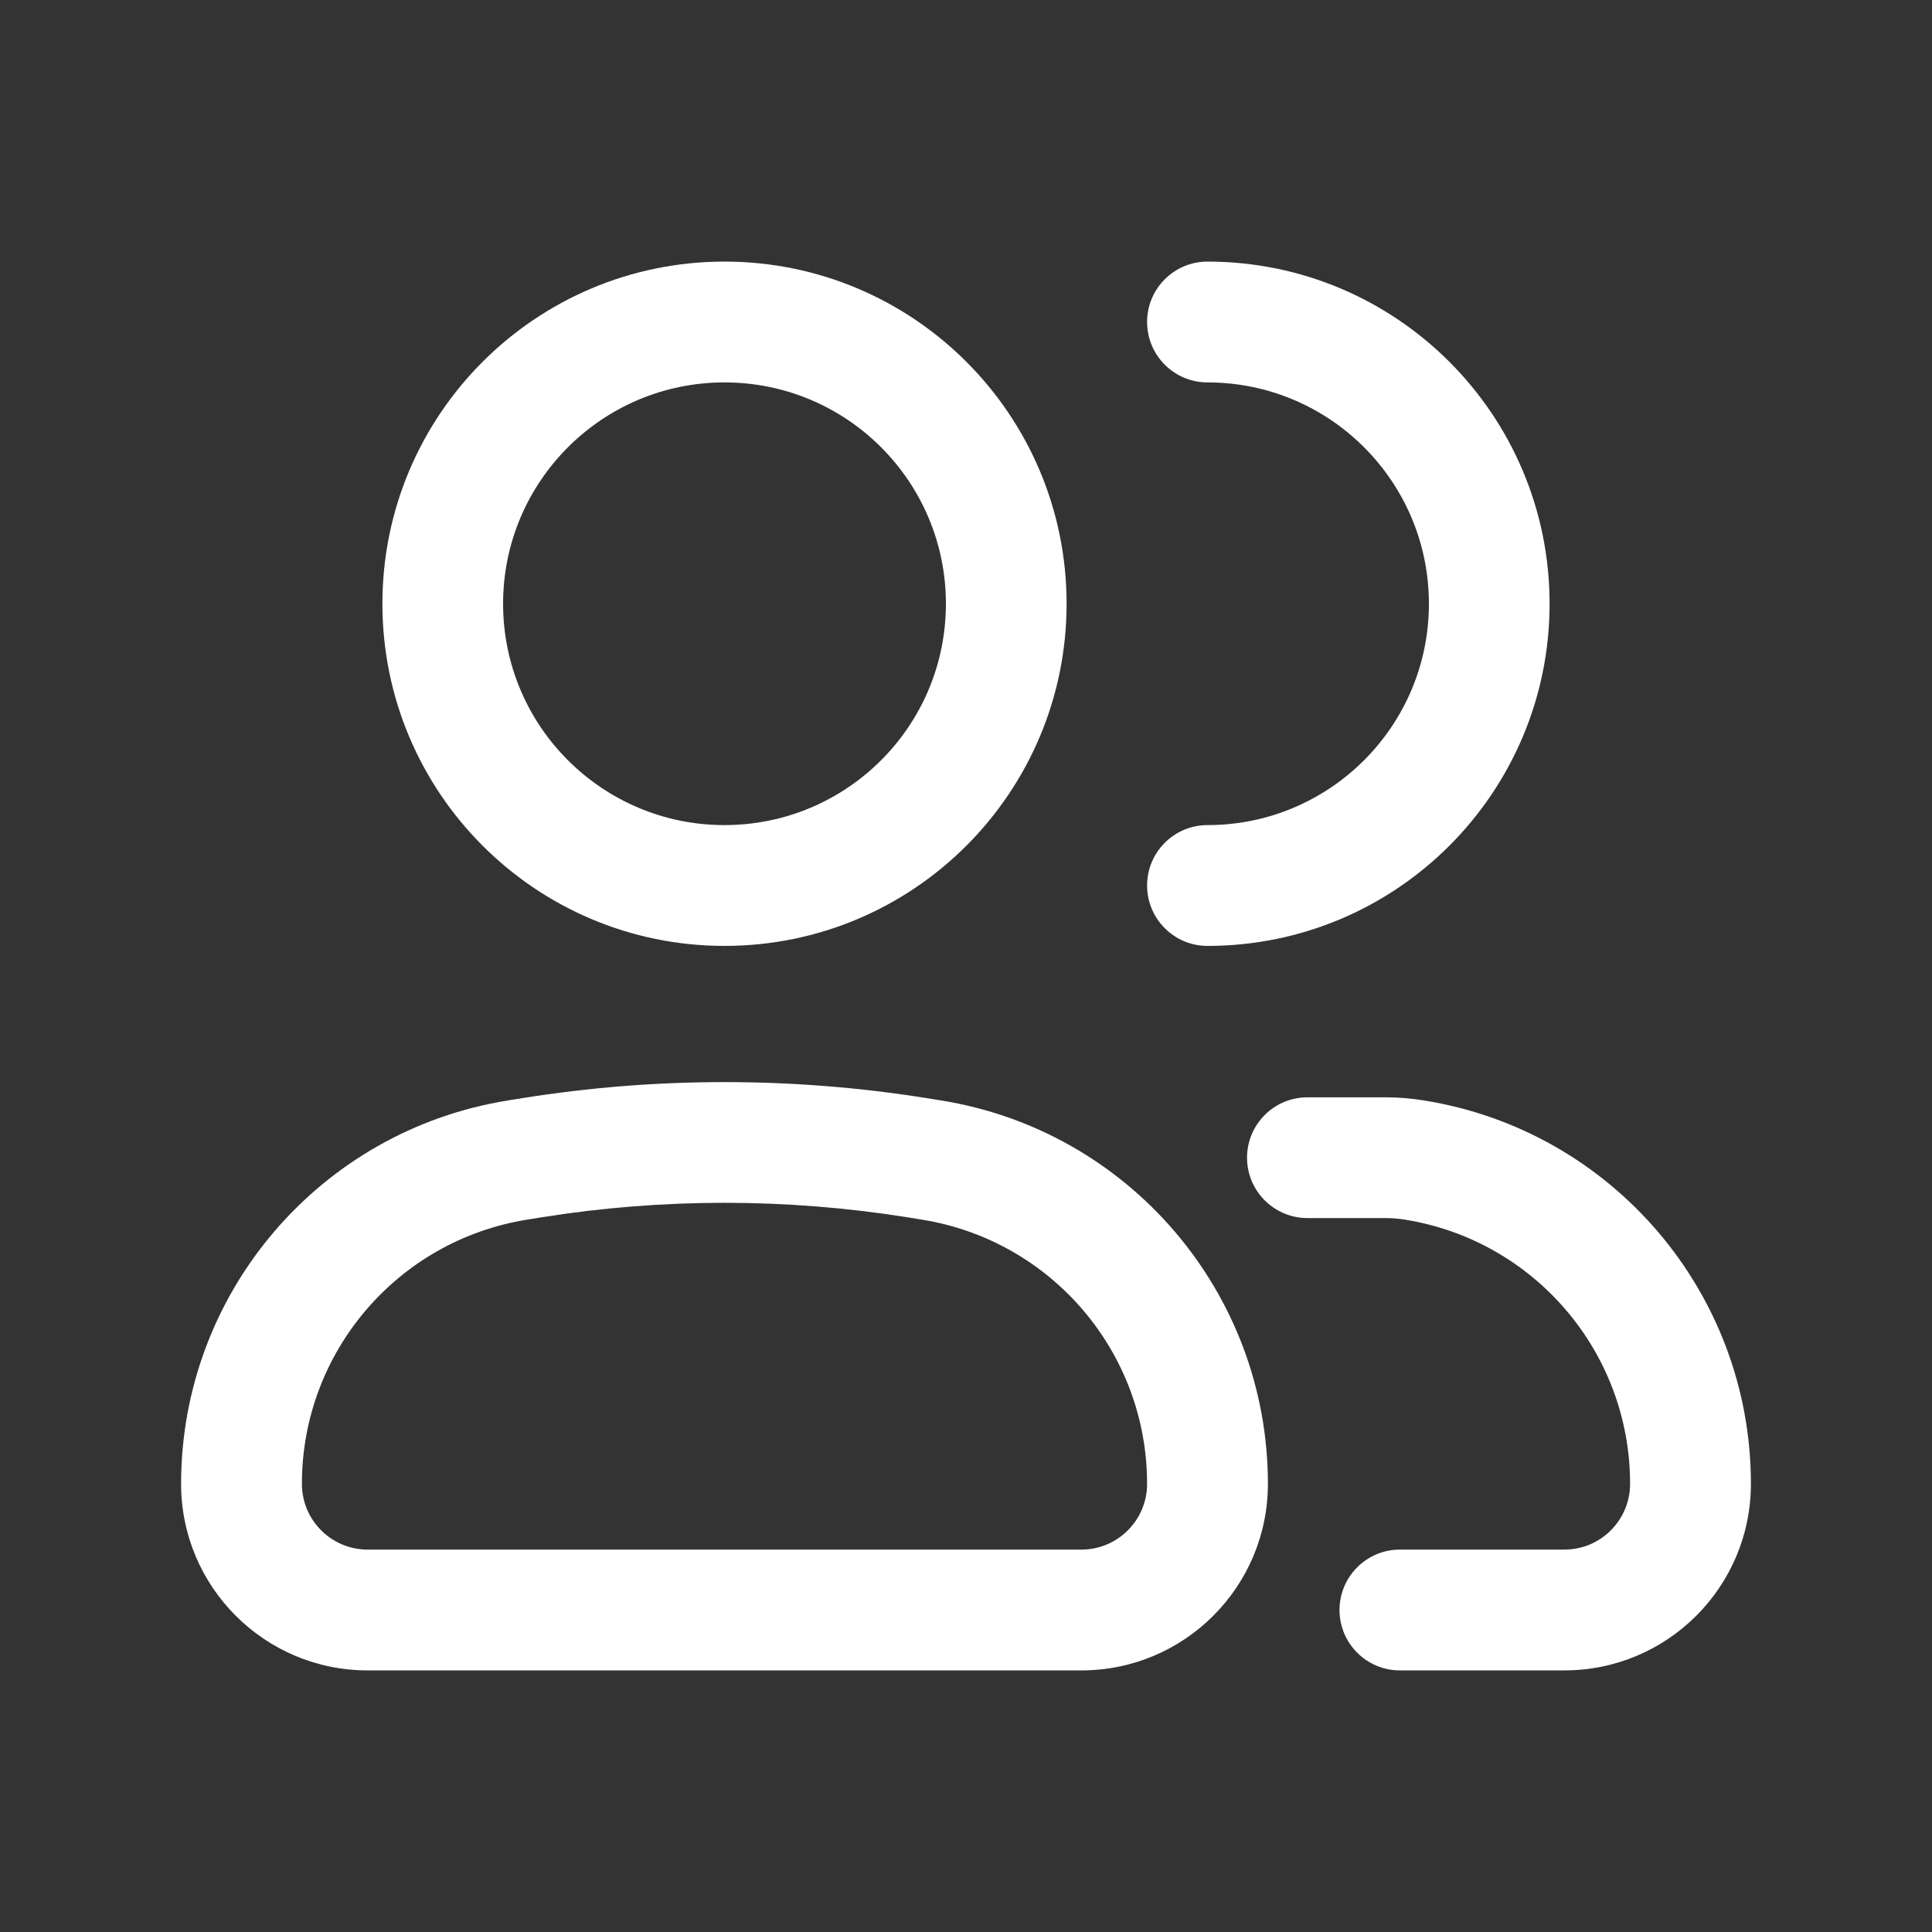
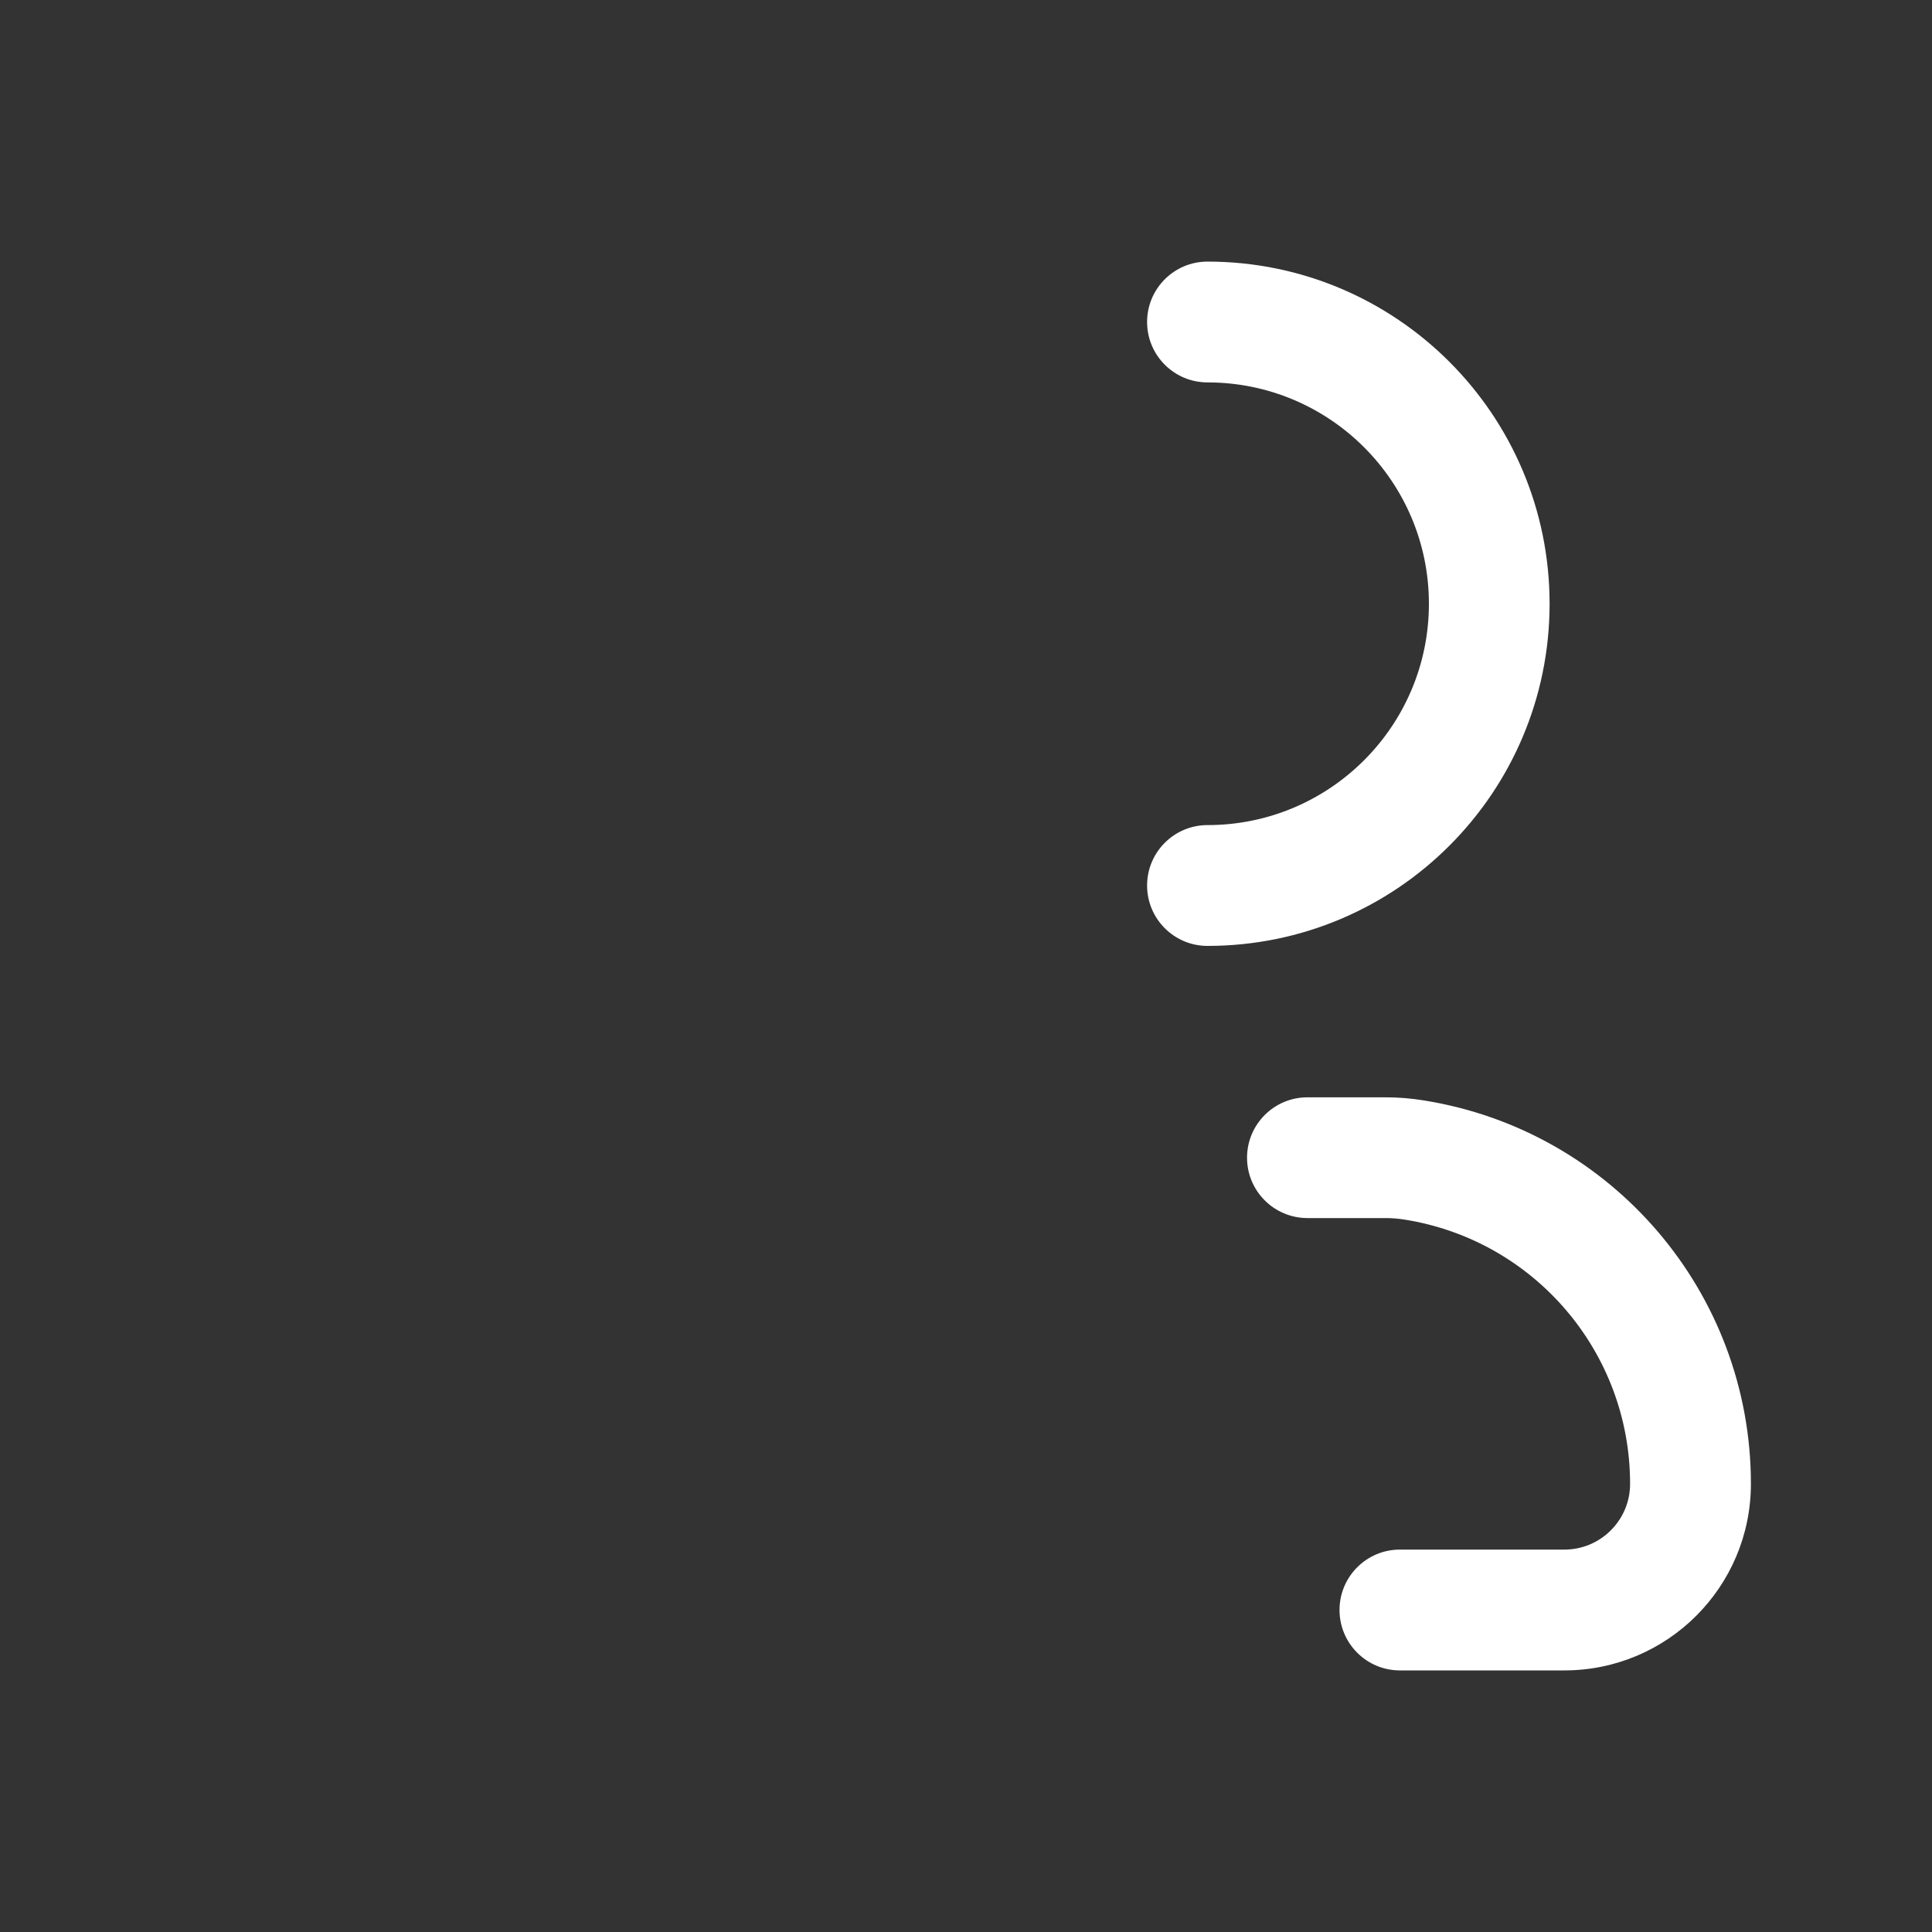
<svg xmlns="http://www.w3.org/2000/svg" width="30" height="30" viewBox="0 0 30 30" fill="none">
  <rect x="0" y="0" width="30" height="30" fill="#333333" stroke="none" />
-   <path d="M8.263 17.977L8.115 17.051L8.115 17.051L8.263 17.977ZM14.237 17.977L14.385 17.051L14.385 17.051L14.237 17.977ZM14.46 18.012L14.312 18.938L14.312 18.938L14.46 18.012ZM8.04 18.012L8.188 18.938L8.188 18.938L8.04 18.012ZM8.188 18.938L8.41 18.902L8.115 17.051L7.892 17.087L8.188 18.938ZM14.09 18.902L14.312 18.938L14.608 17.087L14.385 17.051L14.09 18.902ZM16.791 24.062H5.709V25.938H16.791V24.062ZM8.41 18.902C10.292 18.602 12.208 18.602 14.09 18.902L14.385 17.051C12.308 16.72 10.192 16.72 8.115 17.051L8.41 18.902ZM2.812 23.041C2.812 24.641 4.109 25.938 5.709 25.938V24.062C5.145 24.062 4.688 23.605 4.688 23.041H2.812ZM17.812 23.041C17.812 23.605 17.355 24.062 16.791 24.062V25.938C18.391 25.938 19.688 24.641 19.688 23.041H17.812ZM19.688 23.041C19.688 20.078 17.534 17.554 14.608 17.087L14.312 18.938C16.329 19.26 17.812 20.999 17.812 23.041H19.688ZM4.688 23.041C4.688 20.999 6.171 19.26 8.188 18.938L7.892 17.087C4.966 17.554 2.812 20.078 2.812 23.041H4.688ZM14.688 9.375C14.688 11.274 13.149 12.812 11.25 12.812V14.688C14.184 14.688 16.562 12.309 16.562 9.375H14.688ZM11.25 12.812C9.352 12.812 7.812 11.274 7.812 9.375H5.938C5.938 12.309 8.316 14.688 11.25 14.688V12.812ZM7.812 9.375C7.812 7.477 9.352 5.938 11.25 5.938V4.062C8.316 4.062 5.938 6.441 5.938 9.375H7.812ZM11.25 5.938C13.149 5.938 14.688 7.477 14.688 9.375H16.562C16.562 6.441 14.184 4.062 11.25 4.062V5.938Z" fill="white" />
  <path d="M18.75 12.812C18.232 12.812 17.812 13.232 17.812 13.75C17.812 14.268 18.232 14.688 18.75 14.688V12.812ZM18.75 4.062C18.232 4.062 17.812 4.482 17.812 5C17.812 5.518 18.232 5.938 18.75 5.938V4.062ZM21.737 24.062C21.22 24.062 20.8 24.482 20.8 25C20.8 25.518 21.22 25.938 21.737 25.938V24.062ZM20.302 17.039C19.784 17.039 19.364 17.459 19.364 17.977C19.364 18.494 19.784 18.914 20.302 18.914V17.039ZM25.312 23.041C25.312 23.605 24.855 24.062 24.291 24.062V25.938C25.891 25.938 27.188 24.641 27.188 23.041H25.312ZM27.188 23.041C27.188 20.078 25.034 17.554 22.108 17.087L21.812 18.938C23.829 19.26 25.312 20.999 25.312 23.041H27.188ZM22.188 9.375C22.188 11.274 20.648 12.812 18.75 12.812V14.688C21.684 14.688 24.062 12.309 24.062 9.375H22.188ZM18.75 5.938C20.648 5.938 22.188 7.477 22.188 9.375H24.062C24.062 6.441 21.684 4.062 18.75 4.062V5.938ZM24.291 24.062H21.737V25.938H24.291V24.062ZM20.302 18.914C20.303 18.914 20.304 18.914 20.305 18.914C20.307 18.914 20.308 18.914 20.309 18.914C20.311 18.914 20.312 18.914 20.314 18.914C20.315 18.914 20.316 18.914 20.317 18.914C20.319 18.914 20.32 18.914 20.321 18.914C20.323 18.914 20.324 18.914 20.325 18.914C20.327 18.914 20.328 18.914 20.329 18.914C20.331 18.914 20.332 18.914 20.333 18.914C20.334 18.914 20.336 18.914 20.337 18.914C20.338 18.914 20.34 18.914 20.341 18.914C20.342 18.914 20.344 18.914 20.345 18.914C20.346 18.914 20.348 18.914 20.349 18.914C20.35 18.914 20.351 18.914 20.353 18.914C20.354 18.914 20.355 18.914 20.357 18.914C20.358 18.914 20.359 18.914 20.36 18.914C20.362 18.914 20.363 18.914 20.364 18.914C20.366 18.914 20.367 18.914 20.368 18.914C20.369 18.914 20.37 18.914 20.372 18.914C20.373 18.914 20.374 18.914 20.376 18.914C20.377 18.914 20.378 18.914 20.379 18.914C20.381 18.914 20.382 18.914 20.383 18.914C20.384 18.914 20.386 18.914 20.387 18.914C20.388 18.914 20.389 18.914 20.391 18.914C20.392 18.914 20.393 18.914 20.394 18.914C20.396 18.914 20.397 18.914 20.398 18.914C20.399 18.914 20.401 18.914 20.402 18.914C20.403 18.914 20.404 18.914 20.405 18.914C20.407 18.914 20.408 18.914 20.409 18.914C20.41 18.914 20.412 18.914 20.413 18.914C20.414 18.914 20.415 18.914 20.416 18.914C20.418 18.914 20.419 18.914 20.42 18.914C20.421 18.914 20.423 18.914 20.424 18.914C20.425 18.914 20.426 18.914 20.427 18.914C20.429 18.914 20.43 18.914 20.431 18.914C20.432 18.914 20.433 18.914 20.435 18.914C20.436 18.914 20.437 18.914 20.438 18.914C20.439 18.914 20.441 18.914 20.442 18.914C20.443 18.914 20.444 18.914 20.445 18.914C20.447 18.914 20.448 18.914 20.449 18.914C20.45 18.914 20.451 18.914 20.452 18.914C20.454 18.914 20.455 18.914 20.456 18.914C20.457 18.914 20.458 18.914 20.459 18.914C20.461 18.914 20.462 18.914 20.463 18.914C20.464 18.914 20.465 18.914 20.466 18.914C20.468 18.914 20.469 18.914 20.47 18.914C20.471 18.914 20.472 18.914 20.473 18.914C20.475 18.914 20.476 18.914 20.477 18.914C20.478 18.914 20.479 18.914 20.48 18.914C20.482 18.914 20.483 18.914 20.484 18.914C20.485 18.914 20.486 18.914 20.487 18.914C20.488 18.914 20.489 18.914 20.491 18.914C20.492 18.914 20.493 18.914 20.494 18.914C20.495 18.914 20.496 18.914 20.497 18.914C20.499 18.914 20.5 18.914 20.501 18.914C20.502 18.914 20.503 18.914 20.504 18.914C20.505 18.914 20.506 18.914 20.508 18.914C20.509 18.914 20.51 18.914 20.511 18.914C20.512 18.914 20.513 18.914 20.514 18.914C20.515 18.914 20.517 18.914 20.518 18.914C20.519 18.914 20.52 18.914 20.521 18.914C20.522 18.914 20.523 18.914 20.524 18.914C20.525 18.914 20.526 18.914 20.527 18.914C20.529 18.914 20.53 18.914 20.531 18.914C20.532 18.914 20.533 18.914 20.534 18.914C20.535 18.914 20.536 18.914 20.537 18.914C20.538 18.914 20.54 18.914 20.541 18.914C20.542 18.914 20.543 18.914 20.544 18.914C20.545 18.914 20.546 18.914 20.547 18.914C20.548 18.914 20.549 18.914 20.55 18.914C20.551 18.914 20.552 18.914 20.554 18.914C20.555 18.914 20.556 18.914 20.557 18.914C20.558 18.914 20.559 18.914 20.56 18.914C20.561 18.914 20.562 18.914 20.563 18.914C20.564 18.914 20.565 18.914 20.566 18.914C20.567 18.914 20.569 18.914 20.57 18.914C20.571 18.914 20.572 18.914 20.573 18.914C20.574 18.914 20.575 18.914 20.576 18.914C20.577 18.914 20.578 18.914 20.579 18.914C20.58 18.914 20.581 18.914 20.582 18.914C20.583 18.914 20.584 18.914 20.585 18.914C20.586 18.914 20.587 18.914 20.588 18.914C20.589 18.914 20.59 18.914 20.591 18.914C20.592 18.914 20.593 18.914 20.595 18.914C20.596 18.914 20.596 18.914 20.598 18.914C20.599 18.914 20.6 18.914 20.601 18.914C20.602 18.914 20.603 18.914 20.604 18.914C20.605 18.914 20.606 18.914 20.607 18.914C20.608 18.914 20.609 18.914 20.61 18.914C20.611 18.914 20.612 18.914 20.613 18.914C20.614 18.914 20.615 18.914 20.616 18.914C20.617 18.914 20.618 18.914 20.619 18.914C20.62 18.914 20.621 18.914 20.622 18.914C20.623 18.914 20.624 18.914 20.625 18.914C20.626 18.914 20.627 18.914 20.628 18.914C20.629 18.914 20.63 18.914 20.631 18.914C20.632 18.914 20.633 18.914 20.634 18.914C20.635 18.914 20.636 18.914 20.637 18.914C20.638 18.914 20.639 18.914 20.64 18.914C20.641 18.914 20.642 18.914 20.643 18.914C20.644 18.914 20.645 18.914 20.645 18.914C20.646 18.914 20.648 18.914 20.648 18.914C20.649 18.914 20.65 18.914 20.651 18.914C20.652 18.914 20.653 18.914 20.654 18.914C20.655 18.914 20.656 18.914 20.657 18.914C20.658 18.914 20.659 18.914 20.66 18.914C20.661 18.914 20.662 18.914 20.663 18.914C20.664 18.914 20.665 18.914 20.666 18.914C20.667 18.914 20.668 18.914 20.669 18.914C20.669 18.914 20.671 18.914 20.671 18.914C20.672 18.914 20.673 18.914 20.674 18.914C20.675 18.914 20.676 18.914 20.677 18.914C20.678 18.914 20.679 18.914 20.68 18.914C20.681 18.914 20.682 18.914 20.683 18.914C20.684 18.914 20.685 18.914 20.686 18.914C20.686 18.914 20.687 18.914 20.688 18.914C20.689 18.914 20.69 18.914 20.691 18.914C20.692 18.914 20.693 18.914 20.694 18.914C20.695 18.914 20.696 18.914 20.697 18.914C20.698 18.914 20.698 18.914 20.699 18.914C20.7 18.914 20.701 18.914 20.702 18.914C20.703 18.914 20.704 18.914 20.705 18.914C20.706 18.914 20.707 18.914 20.708 18.914C20.709 18.914 20.709 18.914 20.71 18.914C20.711 18.914 20.712 18.914 20.713 18.914C20.714 18.914 20.715 18.914 20.716 18.914C20.717 18.914 20.718 18.914 20.718 18.914C20.719 18.914 20.72 18.914 20.721 18.914C20.722 18.914 20.723 18.914 20.724 18.914C20.725 18.914 20.726 18.914 20.727 18.914C20.727 18.914 20.728 18.914 20.729 18.914C20.73 18.914 20.731 18.914 20.732 18.914C20.733 18.914 20.734 18.914 20.735 18.914C20.735 18.914 20.736 18.914 20.737 18.914C20.738 18.914 20.739 18.914 20.74 18.914C20.741 18.914 20.742 18.914 20.742 18.914C20.743 18.914 20.744 18.914 20.745 18.914C20.746 18.914 20.747 18.914 20.748 18.914C20.749 18.914 20.749 18.914 20.75 18.914C20.751 18.914 20.752 18.914 20.753 18.914C20.754 18.914 20.755 18.914 20.756 18.914C20.756 18.914 20.757 18.914 20.758 18.914C20.759 18.914 20.76 18.914 20.761 18.914C20.762 18.914 20.762 18.914 20.763 18.914C20.764 18.914 20.765 18.914 20.766 18.914C20.767 18.914 20.767 18.914 20.768 18.914C20.769 18.914 20.77 18.914 20.771 18.914C20.772 18.914 20.773 18.914 20.773 18.914C20.774 18.914 20.775 18.914 20.776 18.914C20.777 18.914 20.778 18.914 20.779 18.914C20.779 18.914 20.78 18.914 20.781 18.914C20.782 18.914 20.783 18.914 20.784 18.914C20.784 18.914 20.785 18.914 20.786 18.914C20.787 18.914 20.788 18.914 20.788 18.914C20.789 18.914 20.79 18.914 20.791 18.914C20.792 18.914 20.793 18.914 20.794 18.914C20.794 18.914 20.795 18.914 20.796 18.914C20.797 18.914 20.798 18.914 20.798 18.914C20.799 18.914 20.8 18.914 20.801 18.914C20.802 18.914 20.802 18.914 20.803 18.914C20.804 18.914 20.805 18.914 20.806 18.914C20.807 18.914 20.807 18.914 20.808 18.914C20.809 18.914 20.81 18.914 20.811 18.914C20.811 18.914 20.812 18.914 20.813 18.914C20.814 18.914 20.815 18.914 20.816 18.914C20.816 18.914 20.817 18.914 20.818 18.914C20.819 18.914 20.82 18.914 20.82 18.914C20.821 18.914 20.822 18.914 20.823 18.914C20.823 18.914 20.824 18.914 20.825 18.914C20.826 18.914 20.827 18.914 20.828 18.914C20.828 18.914 20.829 18.914 20.83 18.914C20.831 18.914 20.831 18.914 20.832 18.914C20.833 18.914 20.834 18.914 20.835 18.914C20.835 18.914 20.836 18.914 20.837 18.914C20.838 18.914 20.838 18.914 20.839 18.914C20.84 18.914 20.841 18.914 20.842 18.914C20.842 18.914 20.843 18.914 20.844 18.914C20.845 18.914 20.846 18.914 20.846 18.914C20.847 18.914 20.848 18.914 20.849 18.914C20.849 18.914 20.85 18.914 20.851 18.914C20.852 18.914 20.852 18.914 20.853 18.914C20.854 18.914 20.855 18.914 20.856 18.914C20.856 18.914 20.857 18.914 20.858 18.914C20.859 18.914 20.859 18.914 20.86 18.914C20.861 18.914 20.862 18.914 20.863 18.914C20.863 18.914 20.864 18.914 20.865 18.914C20.866 18.914 20.866 18.914 20.867 18.914C20.868 18.914 20.869 18.914 20.869 18.914C20.87 18.914 20.871 18.914 20.872 18.914C20.872 18.914 20.873 18.914 20.874 18.914C20.875 18.914 20.875 18.914 20.876 18.914C20.877 18.914 20.878 18.914 20.878 18.914C20.879 18.914 20.88 18.914 20.881 18.914C20.881 18.914 20.882 18.914 20.883 18.914C20.884 18.914 20.884 18.914 20.885 18.914C20.886 18.914 20.887 18.914 20.887 18.914C20.888 18.914 20.889 18.914 20.89 18.914C20.89 18.914 20.891 18.914 20.892 18.914C20.892 18.914 20.893 18.914 20.894 18.914C20.895 18.914 20.895 18.914 20.896 18.914C20.897 18.914 20.898 18.914 20.898 18.914C20.899 18.914 20.9 18.914 20.901 18.914C20.901 18.914 20.902 18.914 20.903 18.914C20.903 18.914 20.904 18.914 20.905 18.914C20.906 18.914 20.906 18.914 20.907 18.914C20.908 18.914 20.909 18.914 20.909 18.914C20.91 18.914 20.911 18.914 20.911 18.914C20.912 18.914 20.913 18.914 20.914 18.914C20.914 18.914 20.915 18.914 20.916 18.914C20.916 18.914 20.917 18.914 20.918 18.914C20.919 18.914 20.919 18.914 20.92 18.914C20.921 18.914 20.922 18.914 20.922 18.914C20.923 18.914 20.924 18.914 20.924 18.914C20.925 18.914 20.926 18.914 20.927 18.914C20.927 18.914 20.928 18.914 20.929 18.914C20.929 18.914 20.93 18.914 20.931 18.914C20.931 18.914 20.932 18.914 20.933 18.914C20.933 18.914 20.934 18.914 20.935 18.914C20.936 18.914 20.936 18.914 20.937 18.914C20.938 18.914 20.938 18.914 20.939 18.914C20.94 18.914 20.941 18.914 20.941 18.914C20.942 18.914 20.943 18.914 20.943 18.914C20.944 18.914 20.945 18.914 20.945 18.914C20.946 18.914 20.947 18.914 20.948 18.914C20.948 18.914 20.949 18.914 20.95 18.914C20.95 18.914 20.951 18.914 20.952 18.914C20.952 18.914 20.953 18.914 20.954 18.914C20.954 18.914 20.955 18.914 20.956 18.914C20.956 18.914 20.957 18.914 20.958 18.914C20.959 18.914 20.959 18.914 20.96 18.914C20.961 18.914 20.961 18.914 20.962 18.914C20.963 18.914 20.963 18.914 20.964 18.914C20.965 18.914 20.965 18.914 20.966 18.914C20.967 18.914 20.967 18.914 20.968 18.914C20.969 18.914 20.97 18.914 20.97 18.914C20.971 18.914 20.971 18.914 20.972 18.914C20.973 18.914 20.974 18.914 20.974 18.914C20.975 18.914 20.976 18.914 20.976 18.914C20.977 18.914 20.978 18.914 20.978 18.914C20.979 18.914 20.98 18.914 20.98 18.914C20.981 18.914 20.982 18.914 20.982 18.914C20.983 18.914 20.984 18.914 20.984 18.914C20.985 18.914 20.986 18.914 20.986 18.914C20.987 18.914 20.988 18.914 20.988 18.914C20.989 18.914 20.99 18.914 20.99 18.914C20.991 18.914 20.992 18.914 20.992 18.914C20.993 18.914 20.994 18.914 20.994 18.914C20.995 18.914 20.996 18.914 20.996 18.914C20.997 18.914 20.998 18.914 20.998 18.914C20.999 18.914 21 18.914 21 18.914C21.001 18.914 21.002 18.914 21.002 18.914C21.003 18.914 21.004 18.914 21.004 18.914C21.005 18.914 21.006 18.914 21.006 18.914C21.007 18.914 21.008 18.914 21.008 18.914C21.009 18.914 21.009 18.914 21.01 18.914C21.011 18.914 21.011 18.914 21.012 18.914C21.013 18.914 21.013 18.914 21.014 18.914C21.015 18.914 21.015 18.914 21.016 18.914C21.017 18.914 21.017 18.914 21.018 18.914C21.019 18.914 21.019 18.914 21.02 18.914C21.02 18.914 21.021 18.914 21.022 18.914C21.023 18.914 21.023 18.914 21.024 18.914C21.024 18.914 21.025 18.914 21.026 18.914C21.026 18.914 21.027 18.914 21.028 18.914C21.028 18.914 21.029 18.914 21.03 18.914C21.03 18.914 21.031 18.914 21.032 18.914C21.032 18.914 21.033 18.914 21.033 18.914C21.034 18.914 21.035 18.914 21.035 18.914C21.036 18.914 21.037 18.914 21.037 18.914C21.038 18.914 21.038 18.914 21.039 18.914C21.04 18.914 21.04 18.914 21.041 18.914C21.042 18.914 21.042 18.914 21.043 18.914C21.044 18.914 21.044 18.914 21.045 18.914C21.046 18.914 21.046 18.914 21.047 18.914C21.047 18.914 21.048 18.914 21.049 18.914C21.049 18.914 21.05 18.914 21.051 18.914C21.051 18.914 21.052 18.914 21.052 18.914C21.053 18.914 21.054 18.914 21.054 18.914C21.055 18.914 21.056 18.914 21.056 18.914C21.057 18.914 21.058 18.914 21.058 18.914C21.059 18.914 21.059 18.914 21.06 18.914C21.061 18.914 21.061 18.914 21.062 18.914C21.063 18.914 21.063 18.914 21.064 18.914C21.064 18.914 21.065 18.914 21.066 18.914C21.066 18.914 21.067 18.914 21.068 18.914C21.068 18.914 21.069 18.914 21.07 18.914C21.07 18.914 21.071 18.914 21.071 18.914C21.072 18.914 21.073 18.914 21.073 18.914C21.074 18.914 21.075 18.914 21.075 18.914C21.076 18.914 21.076 18.914 21.077 18.914C21.078 18.914 21.078 18.914 21.079 18.914C21.079 18.914 21.08 18.914 21.081 18.914C21.081 18.914 21.082 18.914 21.083 18.914C21.083 18.914 21.084 18.914 21.084 18.914C21.085 18.914 21.086 18.914 21.086 18.914C21.087 18.914 21.087 18.914 21.088 18.914C21.089 18.914 21.089 18.914 21.09 18.914C21.091 18.914 21.091 18.914 21.092 18.914C21.093 18.914 21.093 18.914 21.094 18.914C21.094 18.914 21.095 18.914 21.096 18.914C21.096 18.914 21.097 18.914 21.097 18.914C21.098 18.914 21.099 18.914 21.099 18.914C21.1 18.914 21.101 18.914 21.101 18.914C21.102 18.914 21.102 18.914 21.103 18.914C21.104 18.914 21.104 18.914 21.105 18.914C21.105 18.914 21.106 18.914 21.107 18.914C21.107 18.914 21.108 18.914 21.108 18.914C21.109 18.914 21.11 18.914 21.11 18.914C21.111 18.914 21.111 18.914 21.112 18.914C21.113 18.914 21.113 18.914 21.114 18.914C21.115 18.914 21.115 18.914 21.116 18.914C21.116 18.914 21.117 18.914 21.118 18.914C21.118 18.914 21.119 18.914 21.119 18.914C21.12 18.914 21.121 18.914 21.121 18.914C21.122 18.914 21.122 18.914 21.123 18.914C21.124 18.914 21.124 18.914 21.125 18.914C21.125 18.914 21.126 18.914 21.127 18.914C21.127 18.914 21.128 18.914 21.129 18.914C21.129 18.914 21.13 18.914 21.13 18.914C21.131 18.914 21.132 18.914 21.132 18.914C21.133 18.914 21.133 18.914 21.134 18.914C21.135 18.914 21.135 18.914 21.136 18.914C21.137 18.914 21.137 18.914 21.138 18.914C21.138 18.914 21.139 18.914 21.14 18.914C21.14 18.914 21.141 18.914 21.141 18.914C21.142 18.914 21.142 18.914 21.143 18.914C21.144 18.914 21.144 18.914 21.145 18.914C21.146 18.914 21.146 18.914 21.147 18.914C21.147 18.914 21.148 18.914 21.149 18.914C21.149 18.914 21.15 18.914 21.15 18.914C21.151 18.914 21.152 18.914 21.152 18.914C21.153 18.914 21.153 18.914 21.154 18.914C21.155 18.914 21.155 18.914 21.156 18.914C21.156 18.914 21.157 18.914 21.158 18.914C21.158 18.914 21.159 18.914 21.16 18.914C21.16 18.914 21.161 18.914 21.161 18.914C21.162 18.914 21.163 18.914 21.163 18.914C21.164 18.914 21.164 18.914 21.165 18.914C21.166 18.914 21.166 18.914 21.167 18.914C21.167 18.914 21.168 18.914 21.169 18.914C21.169 18.914 21.17 18.914 21.17 18.914C21.171 18.914 21.172 18.914 21.172 18.914C21.173 18.914 21.173 18.914 21.174 18.914C21.175 18.914 21.175 18.914 21.176 18.914C21.176 18.914 21.177 18.914 21.178 18.914C21.178 18.914 21.179 18.914 21.179 18.914C21.18 18.914 21.181 18.914 21.181 18.914C21.182 18.914 21.182 18.914 21.183 18.914C21.184 18.914 21.184 18.914 21.185 18.914C21.185 18.914 21.186 18.914 21.187 18.914C21.187 18.914 21.188 18.914 21.188 18.914C21.189 18.914 21.19 18.914 21.19 18.914C21.191 18.914 21.192 18.914 21.192 18.914C21.193 18.914 21.193 18.914 21.194 18.914C21.195 18.914 21.195 18.914 21.196 18.914C21.196 18.914 21.197 18.914 21.198 18.914C21.198 18.914 21.199 18.914 21.199 18.914C21.2 18.914 21.201 18.914 21.201 18.914C21.202 18.914 21.202 18.914 21.203 18.914C21.204 18.914 21.204 18.914 21.205 18.914C21.205 18.914 21.206 18.914 21.207 18.914C21.207 18.914 21.208 18.914 21.208 18.914C21.209 18.914 21.21 18.914 21.21 18.914C21.211 18.914 21.211 18.914 21.212 18.914C21.213 18.914 21.213 18.914 21.214 18.914C21.215 18.914 21.215 18.914 21.216 18.914C21.216 18.914 21.217 18.914 21.218 18.914C21.218 18.914 21.219 18.914 21.219 18.914C21.22 18.914 21.221 18.914 21.221 18.914C21.222 18.914 21.222 18.914 21.223 18.914C21.224 18.914 21.224 18.914 21.225 18.914C21.225 18.914 21.226 18.914 21.227 18.914C21.227 18.914 21.228 18.914 21.228 18.914C21.229 18.914 21.23 18.914 21.23 18.914C21.231 18.914 21.232 18.914 21.232 18.914C21.233 18.914 21.233 18.914 21.234 18.914C21.235 18.914 21.235 18.914 21.236 18.914C21.236 18.914 21.237 18.914 21.238 18.914C21.238 18.914 21.239 18.914 21.239 18.914C21.24 18.914 21.241 18.914 21.241 18.914C21.242 18.914 21.242 18.914 21.243 18.914C21.244 18.914 21.244 18.914 21.245 18.914C21.245 18.914 21.246 18.914 21.247 18.914C21.247 18.914 21.248 18.914 21.249 18.914C21.249 18.914 21.25 18.914 21.25 18.914C21.251 18.914 21.252 18.914 21.252 18.914C21.253 18.914 21.253 18.914 21.254 18.914C21.255 18.914 21.255 18.914 21.256 18.914C21.257 18.914 21.257 18.914 21.258 18.914C21.258 18.914 21.259 18.914 21.26 18.914C21.26 18.914 21.261 18.914 21.262 18.914C21.262 18.914 21.263 18.914 21.263 18.914C21.264 18.914 21.265 18.914 21.265 18.914C21.266 18.914 21.266 18.914 21.267 18.914C21.268 18.914 21.268 18.914 21.269 18.914C21.27 18.914 21.27 18.914 21.271 18.914C21.271 18.914 21.272 18.914 21.273 18.914C21.273 18.914 21.274 18.914 21.274 18.914C21.275 18.914 21.276 18.914 21.276 18.914C21.277 18.914 21.278 18.914 21.278 18.914C21.279 18.914 21.279 18.914 21.28 18.914C21.281 18.914 21.281 18.914 21.282 18.914C21.283 18.914 21.283 18.914 21.284 18.914C21.285 18.914 21.285 18.914 21.286 18.914C21.286 18.914 21.287 18.914 21.288 18.914C21.288 18.914 21.289 18.914 21.29 18.914C21.29 18.914 21.291 18.914 21.291 18.914C21.292 18.914 21.293 18.914 21.293 18.914C21.294 18.914 21.294 18.914 21.295 18.914C21.296 18.914 21.296 18.914 21.297 18.914C21.298 18.914 21.298 18.914 21.299 18.914C21.3 18.914 21.3 18.914 21.301 18.914C21.302 18.914 21.302 18.914 21.303 18.914C21.303 18.914 21.304 18.914 21.305 18.914C21.305 18.914 21.306 18.914 21.306 18.914C21.307 18.914 21.308 18.914 21.308 18.914C21.309 18.914 21.31 18.914 21.31 18.914C21.311 18.914 21.312 18.914 21.312 18.914C21.313 18.914 21.314 18.914 21.314 18.914C21.315 18.914 21.315 18.914 21.316 18.914C21.317 18.914 21.317 18.914 21.318 18.914C21.319 18.914 21.319 18.914 21.32 18.914C21.321 18.914 21.321 18.914 21.322 18.914C21.323 18.914 21.323 18.914 21.324 18.914C21.324 18.914 21.325 18.914 21.326 18.914C21.326 18.914 21.327 18.914 21.328 18.914C21.328 18.914 21.329 18.914 21.33 18.914C21.33 18.914 21.331 18.914 21.331 18.914C21.332 18.914 21.333 18.914 21.333 18.914C21.334 18.914 21.335 18.914 21.335 18.914C21.336 18.914 21.337 18.914 21.337 18.914C21.338 18.914 21.339 18.914 21.339 18.914C21.34 18.914 21.341 18.914 21.341 18.914C21.342 18.914 21.343 18.914 21.343 18.914C21.344 18.914 21.345 18.914 21.345 18.914C21.346 18.914 21.346 18.914 21.347 18.914C21.348 18.914 21.349 18.914 21.349 18.914C21.35 18.914 21.35 18.914 21.351 18.914C21.352 18.914 21.352 18.914 21.353 18.914C21.354 18.914 21.354 18.914 21.355 18.914C21.356 18.914 21.356 18.914 21.357 18.914C21.358 18.914 21.358 18.914 21.359 18.914C21.36 18.914 21.36 18.914 21.361 18.914C21.362 18.914 21.362 18.914 21.363 18.914C21.364 18.914 21.364 18.914 21.365 18.914C21.366 18.914 21.366 18.914 21.367 18.914C21.368 18.914 21.368 18.914 21.369 18.914C21.37 18.914 21.37 18.914 21.371 18.914C21.372 18.914 21.372 18.914 21.373 18.914C21.374 18.914 21.374 18.914 21.375 18.914C21.376 18.914 21.376 18.914 21.377 18.914C21.378 18.914 21.378 18.914 21.379 18.914C21.38 18.914 21.38 18.914 21.381 18.914C21.382 18.914 21.383 18.914 21.383 18.914C21.384 18.914 21.384 18.914 21.385 18.914C21.386 18.914 21.387 18.914 21.387 18.914C21.388 18.914 21.389 18.914 21.389 18.914C21.39 18.914 21.391 18.914 21.391 18.914C21.392 18.914 21.393 18.914 21.393 18.914C21.394 18.914 21.395 18.914 21.395 18.914C21.396 18.914 21.397 18.914 21.398 18.914C21.398 18.914 21.399 18.914 21.4 18.914C21.4 18.914 21.401 18.914 21.402 18.914C21.402 18.914 21.403 18.914 21.404 18.914C21.404 18.914 21.405 18.914 21.406 18.914C21.407 18.914 21.407 18.914 21.408 18.914C21.409 18.914 21.409 18.914 21.41 18.914C21.411 18.914 21.411 18.914 21.412 18.914C21.413 18.914 21.413 18.914 21.414 18.914C21.415 18.914 21.416 18.914 21.416 18.914C21.417 18.914 21.418 18.914 21.418 18.914C21.419 18.914 21.42 18.914 21.421 18.914C21.421 18.914 21.422 18.914 21.423 18.914C21.423 18.914 21.424 18.914 21.425 18.914C21.425 18.914 21.426 18.914 21.427 18.914C21.427 18.914 21.428 18.914 21.429 18.914C21.43 18.914 21.43 18.914 21.431 18.914C21.432 18.914 21.433 18.914 21.433 18.914C21.434 18.914 21.435 18.914 21.435 18.914C21.436 18.914 21.437 18.914 21.438 18.914C21.438 18.914 21.439 18.914 21.44 18.914C21.44 18.914 21.441 18.914 21.442 18.914C21.443 18.914 21.443 18.914 21.444 18.914C21.445 18.914 21.445 18.914 21.446 18.914C21.447 18.914 21.448 18.914 21.448 18.914C21.449 18.914 21.45 18.914 21.451 18.914C21.451 18.914 21.452 18.914 21.453 18.914C21.453 18.914 21.454 18.914 21.455 18.914C21.456 18.914 21.456 18.914 21.457 18.914C21.458 18.914 21.459 18.914 21.459 18.914C21.46 18.914 21.461 18.914 21.462 18.914C21.462 18.914 21.463 18.914 21.464 18.914C21.465 18.914 21.465 18.914 21.466 18.914C21.467 18.914 21.468 18.914 21.468 18.914C21.469 18.914 21.47 18.914 21.471 18.914C21.471 18.914 21.472 18.914 21.473 18.914C21.473 18.914 21.474 18.914 21.475 18.914C21.476 18.914 21.476 18.914 21.477 18.914C21.478 18.914 21.479 18.914 21.479 18.914C21.48 18.914 21.481 18.914 21.482 18.914C21.483 18.914 21.483 18.914 21.484 18.914C21.485 18.914 21.485 18.914 21.486 18.914C21.487 18.914 21.488 18.914 21.488 18.914C21.489 18.914 21.49 18.914 21.491 18.914C21.492 18.914 21.492 18.914 21.493 18.914C21.494 18.914 21.495 18.914 21.495 18.914C21.496 18.914 21.497 18.914 21.498 18.914C21.498 18.914 21.499 18.914 21.5 18.914C21.501 18.914 21.502 18.914 21.502 18.914C21.503 18.914 21.504 18.914 21.505 18.914C21.505 18.914 21.506 18.914 21.507 18.914C21.508 18.914 21.509 18.914 21.509 18.914C21.51 18.914 21.511 18.914 21.512 18.914V17.039C21.511 17.039 21.51 17.039 21.509 17.039C21.509 17.039 21.508 17.039 21.507 17.039C21.506 17.039 21.505 17.039 21.505 17.039C21.504 17.039 21.503 17.039 21.502 17.039C21.502 17.039 21.501 17.039 21.5 17.039C21.499 17.039 21.498 17.039 21.498 17.039C21.497 17.039 21.496 17.039 21.495 17.039C21.495 17.039 21.494 17.039 21.493 17.039C21.492 17.039 21.492 17.039 21.491 17.039C21.49 17.039 21.489 17.039 21.488 17.039C21.488 17.039 21.487 17.039 21.486 17.039C21.485 17.039 21.485 17.039 21.484 17.039C21.483 17.039 21.483 17.039 21.482 17.039C21.481 17.039 21.48 17.039 21.479 17.039C21.479 17.039 21.478 17.039 21.477 17.039C21.476 17.039 21.476 17.039 21.475 17.039C21.474 17.039 21.473 17.039 21.473 17.039C21.472 17.039 21.471 17.039 21.471 17.039C21.47 17.039 21.469 17.039 21.468 17.039C21.468 17.039 21.467 17.039 21.466 17.039C21.465 17.039 21.465 17.039 21.464 17.039C21.463 17.039 21.462 17.039 21.462 17.039C21.461 17.039 21.46 17.039 21.459 17.039C21.459 17.039 21.458 17.039 21.457 17.039C21.456 17.039 21.456 17.039 21.455 17.039C21.454 17.039 21.453 17.039 21.453 17.039C21.452 17.039 21.451 17.039 21.451 17.039C21.45 17.039 21.449 17.039 21.448 17.039C21.448 17.039 21.447 17.039 21.446 17.039C21.445 17.039 21.445 17.039 21.444 17.039C21.443 17.039 21.443 17.039 21.442 17.039C21.441 17.039 21.44 17.039 21.44 17.039C21.439 17.039 21.438 17.039 21.438 17.039C21.437 17.039 21.436 17.039 21.435 17.039C21.435 17.039 21.434 17.039 21.433 17.039C21.433 17.039 21.432 17.039 21.431 17.039C21.43 17.039 21.43 17.039 21.429 17.039C21.428 17.039 21.427 17.039 21.427 17.039C21.426 17.039 21.425 17.039 21.425 17.039C21.424 17.039 21.423 17.039 21.423 17.039C21.422 17.039 21.421 17.039 21.421 17.039C21.42 17.039 21.419 17.039 21.418 17.039C21.418 17.039 21.417 17.039 21.416 17.039C21.416 17.039 21.415 17.039 21.414 17.039C21.413 17.039 21.413 17.039 21.412 17.039C21.411 17.039 21.411 17.039 21.41 17.039C21.409 17.039 21.409 17.039 21.408 17.039C21.407 17.039 21.407 17.039 21.406 17.039C21.405 17.039 21.404 17.039 21.404 17.039C21.403 17.039 21.402 17.039 21.402 17.039C21.401 17.039 21.4 17.039 21.4 17.039C21.399 17.039 21.398 17.039 21.398 17.039C21.397 17.039 21.396 17.039 21.395 17.039C21.395 17.039 21.394 17.039 21.393 17.039C21.393 17.039 21.392 17.039 21.391 17.039C21.391 17.039 21.39 17.039 21.389 17.039C21.389 17.039 21.388 17.039 21.387 17.039C21.387 17.039 21.386 17.039 21.385 17.039C21.384 17.039 21.384 17.039 21.383 17.039C21.383 17.039 21.382 17.039 21.381 17.039C21.38 17.039 21.38 17.039 21.379 17.039C21.378 17.039 21.378 17.039 21.377 17.039C21.376 17.039 21.376 17.039 21.375 17.039C21.374 17.039 21.374 17.039 21.373 17.039C21.372 17.039 21.372 17.039 21.371 17.039C21.37 17.039 21.37 17.039 21.369 17.039C21.368 17.039 21.368 17.039 21.367 17.039C21.366 17.039 21.366 17.039 21.365 17.039C21.364 17.039 21.364 17.039 21.363 17.039C21.362 17.039 21.362 17.039 21.361 17.039C21.36 17.039 21.36 17.039 21.359 17.039C21.358 17.039 21.358 17.039 21.357 17.039C21.356 17.039 21.356 17.039 21.355 17.039C21.354 17.039 21.354 17.039 21.353 17.039C21.352 17.039 21.352 17.039 21.351 17.039C21.35 17.039 21.35 17.039 21.349 17.039C21.349 17.039 21.348 17.039 21.347 17.039C21.346 17.039 21.346 17.039 21.345 17.039C21.345 17.039 21.344 17.039 21.343 17.039C21.343 17.039 21.342 17.039 21.341 17.039C21.341 17.039 21.34 17.039 21.339 17.039C21.339 17.039 21.338 17.039 21.337 17.039C21.337 17.039 21.336 17.039 21.335 17.039C21.335 17.039 21.334 17.039 21.333 17.039C21.333 17.039 21.332 17.039 21.331 17.039C21.331 17.039 21.33 17.039 21.33 17.039C21.329 17.039 21.328 17.039 21.328 17.039C21.327 17.039 21.326 17.039 21.326 17.039C21.325 17.039 21.324 17.039 21.324 17.039C21.323 17.039 21.323 17.039 21.322 17.039C21.321 17.039 21.321 17.039 21.32 17.039C21.319 17.039 21.319 17.039 21.318 17.039C21.317 17.039 21.317 17.039 21.316 17.039C21.315 17.039 21.315 17.039 21.314 17.039C21.314 17.039 21.313 17.039 21.312 17.039C21.312 17.039 21.311 17.039 21.31 17.039C21.31 17.039 21.309 17.039 21.308 17.039C21.308 17.039 21.307 17.039 21.306 17.039C21.306 17.039 21.305 17.039 21.305 17.039C21.304 17.039 21.303 17.039 21.303 17.039C21.302 17.039 21.302 17.039 21.301 17.039C21.3 17.039 21.3 17.039 21.299 17.039C21.298 17.039 21.298 17.039 21.297 17.039C21.296 17.039 21.296 17.039 21.295 17.039C21.294 17.039 21.294 17.039 21.293 17.039C21.293 17.039 21.292 17.039 21.291 17.039C21.291 17.039 21.29 17.039 21.29 17.039C21.289 17.039 21.288 17.039 21.288 17.039C21.287 17.039 21.286 17.039 21.286 17.039C21.285 17.039 21.285 17.039 21.284 17.039C21.283 17.039 21.283 17.039 21.282 17.039C21.281 17.039 21.281 17.039 21.28 17.039C21.279 17.039 21.279 17.039 21.278 17.039C21.278 17.039 21.277 17.039 21.276 17.039C21.276 17.039 21.275 17.039 21.274 17.039C21.274 17.039 21.273 17.039 21.273 17.039C21.272 17.039 21.271 17.039 21.271 17.039C21.27 17.039 21.27 17.039 21.269 17.039C21.268 17.039 21.268 17.039 21.267 17.039C21.266 17.039 21.266 17.039 21.265 17.039C21.265 17.039 21.264 17.039 21.263 17.039C21.263 17.039 21.262 17.039 21.262 17.039C21.261 17.039 21.26 17.039 21.26 17.039C21.259 17.039 21.258 17.039 21.258 17.039C21.257 17.039 21.257 17.039 21.256 17.039C21.255 17.039 21.255 17.039 21.254 17.039C21.253 17.039 21.253 17.039 21.252 17.039C21.252 17.039 21.251 17.039 21.25 17.039C21.25 17.039 21.249 17.039 21.249 17.039C21.248 17.039 21.247 17.039 21.247 17.039C21.246 17.039 21.245 17.039 21.245 17.039C21.244 17.039 21.244 17.039 21.243 17.039C21.242 17.039 21.242 17.039 21.241 17.039C21.241 17.039 21.24 17.039 21.239 17.039C21.239 17.039 21.238 17.039 21.238 17.039C21.237 17.039 21.236 17.039 21.236 17.039C21.235 17.039 21.235 17.039 21.234 17.039C21.233 17.039 21.233 17.039 21.232 17.039C21.232 17.039 21.231 17.039 21.23 17.039C21.23 17.039 21.229 17.039 21.228 17.039C21.228 17.039 21.227 17.039 21.227 17.039C21.226 17.039 21.225 17.039 21.225 17.039C21.224 17.039 21.224 17.039 21.223 17.039C21.222 17.039 21.222 17.039 21.221 17.039C21.221 17.039 21.22 17.039 21.219 17.039C21.219 17.039 21.218 17.039 21.218 17.039C21.217 17.039 21.216 17.039 21.216 17.039C21.215 17.039 21.215 17.039 21.214 17.039C21.213 17.039 21.213 17.039 21.212 17.039C21.211 17.039 21.211 17.039 21.21 17.039C21.21 17.039 21.209 17.039 21.208 17.039C21.208 17.039 21.207 17.039 21.207 17.039C21.206 17.039 21.205 17.039 21.205 17.039C21.204 17.039 21.204 17.039 21.203 17.039C21.202 17.039 21.202 17.039 21.201 17.039C21.201 17.039 21.2 17.039 21.199 17.039C21.199 17.039 21.198 17.039 21.198 17.039C21.197 17.039 21.196 17.039 21.196 17.039C21.195 17.039 21.195 17.039 21.194 17.039C21.193 17.039 21.193 17.039 21.192 17.039C21.192 17.039 21.191 17.039 21.19 17.039C21.19 17.039 21.189 17.039 21.188 17.039C21.188 17.039 21.187 17.039 21.187 17.039C21.186 17.039 21.185 17.039 21.185 17.039C21.184 17.039 21.184 17.039 21.183 17.039C21.182 17.039 21.182 17.039 21.181 17.039C21.181 17.039 21.18 17.039 21.179 17.039C21.179 17.039 21.178 17.039 21.178 17.039C21.177 17.039 21.176 17.039 21.176 17.039C21.175 17.039 21.175 17.039 21.174 17.039C21.173 17.039 21.173 17.039 21.172 17.039C21.172 17.039 21.171 17.039 21.17 17.039C21.17 17.039 21.169 17.039 21.169 17.039C21.168 17.039 21.167 17.039 21.167 17.039C21.166 17.039 21.166 17.039 21.165 17.039C21.164 17.039 21.164 17.039 21.163 17.039C21.163 17.039 21.162 17.039 21.161 17.039C21.161 17.039 21.16 17.039 21.16 17.039C21.159 17.039 21.158 17.039 21.158 17.039C21.157 17.039 21.156 17.039 21.156 17.039C21.155 17.039 21.155 17.039 21.154 17.039C21.153 17.039 21.153 17.039 21.152 17.039C21.152 17.039 21.151 17.039 21.15 17.039C21.15 17.039 21.149 17.039 21.149 17.039C21.148 17.039 21.147 17.039 21.147 17.039C21.146 17.039 21.146 17.039 21.145 17.039C21.144 17.039 21.144 17.039 21.143 17.039C21.142 17.039 21.142 17.039 21.141 17.039C21.141 17.039 21.14 17.039 21.14 17.039C21.139 17.039 21.138 17.039 21.138 17.039C21.137 17.039 21.137 17.039 21.136 17.039C21.135 17.039 21.135 17.039 21.134 17.039C21.133 17.039 21.133 17.039 21.132 17.039C21.132 17.039 21.131 17.039 21.13 17.039C21.13 17.039 21.129 17.039 21.129 17.039C21.128 17.039 21.127 17.039 21.127 17.039C21.126 17.039 21.125 17.039 21.125 17.039C21.124 17.039 21.124 17.039 21.123 17.039C21.122 17.039 21.122 17.039 21.121 17.039C21.121 17.039 21.12 17.039 21.119 17.039C21.119 17.039 21.118 17.039 21.118 17.039C21.117 17.039 21.116 17.039 21.116 17.039C21.115 17.039 21.115 17.039 21.114 17.039C21.113 17.039 21.113 17.039 21.112 17.039C21.111 17.039 21.111 17.039 21.11 17.039C21.11 17.039 21.109 17.039 21.108 17.039C21.108 17.039 21.107 17.039 21.107 17.039C21.106 17.039 21.105 17.039 21.105 17.039C21.104 17.039 21.104 17.039 21.103 17.039C21.102 17.039 21.102 17.039 21.101 17.039C21.101 17.039 21.1 17.039 21.099 17.039C21.099 17.039 21.098 17.039 21.097 17.039C21.097 17.039 21.096 17.039 21.096 17.039C21.095 17.039 21.094 17.039 21.094 17.039C21.093 17.039 21.093 17.039 21.092 17.039C21.091 17.039 21.091 17.039 21.09 17.039C21.089 17.039 21.089 17.039 21.088 17.039C21.087 17.039 21.087 17.039 21.086 17.039C21.086 17.039 21.085 17.039 21.084 17.039C21.084 17.039 21.083 17.039 21.083 17.039C21.082 17.039 21.081 17.039 21.081 17.039C21.08 17.039 21.079 17.039 21.079 17.039C21.078 17.039 21.078 17.039 21.077 17.039C21.076 17.039 21.076 17.039 21.075 17.039C21.075 17.039 21.074 17.039 21.073 17.039C21.073 17.039 21.072 17.039 21.071 17.039C21.071 17.039 21.07 17.039 21.07 17.039C21.069 17.039 21.068 17.039 21.068 17.039C21.067 17.039 21.066 17.039 21.066 17.039C21.065 17.039 21.064 17.039 21.064 17.039C21.063 17.039 21.063 17.039 21.062 17.039C21.061 17.039 21.061 17.039 21.06 17.039C21.059 17.039 21.059 17.039 21.058 17.039C21.058 17.039 21.057 17.039 21.056 17.039C21.056 17.039 21.055 17.039 21.054 17.039C21.054 17.039 21.053 17.039 21.052 17.039C21.052 17.039 21.051 17.039 21.051 17.039C21.05 17.039 21.049 17.039 21.049 17.039C21.048 17.039 21.047 17.039 21.047 17.039C21.046 17.039 21.046 17.039 21.045 17.039C21.044 17.039 21.044 17.039 21.043 17.039C21.042 17.039 21.042 17.039 21.041 17.039C21.04 17.039 21.04 17.039 21.039 17.039C21.038 17.039 21.038 17.039 21.037 17.039C21.037 17.039 21.036 17.039 21.035 17.039C21.035 17.039 21.034 17.039 21.033 17.039C21.033 17.039 21.032 17.039 21.032 17.039C21.031 17.039 21.03 17.039 21.03 17.039C21.029 17.039 21.028 17.039 21.028 17.039C21.027 17.039 21.026 17.039 21.026 17.039C21.025 17.039 21.024 17.039 21.024 17.039C21.023 17.039 21.023 17.039 21.022 17.039C21.021 17.039 21.02 17.039 21.02 17.039C21.019 17.039 21.019 17.039 21.018 17.039C21.017 17.039 21.017 17.039 21.016 17.039C21.015 17.039 21.015 17.039 21.014 17.039C21.013 17.039 21.013 17.039 21.012 17.039C21.011 17.039 21.011 17.039 21.01 17.039C21.009 17.039 21.009 17.039 21.008 17.039C21.008 17.039 21.007 17.039 21.006 17.039C21.006 17.039 21.005 17.039 21.004 17.039C21.004 17.039 21.003 17.039 21.002 17.039C21.002 17.039 21.001 17.039 21 17.039C21 17.039 20.999 17.039 20.998 17.039C20.998 17.039 20.997 17.039 20.996 17.039C20.996 17.039 20.995 17.039 20.994 17.039C20.994 17.039 20.993 17.039 20.992 17.039C20.992 17.039 20.991 17.039 20.99 17.039C20.99 17.039 20.989 17.039 20.988 17.039C20.988 17.039 20.987 17.039 20.986 17.039C20.986 17.039 20.985 17.039 20.984 17.039C20.984 17.039 20.983 17.039 20.982 17.039C20.982 17.039 20.981 17.039 20.98 17.039C20.98 17.039 20.979 17.039 20.978 17.039C20.978 17.039 20.977 17.039 20.976 17.039C20.976 17.039 20.975 17.039 20.974 17.039C20.974 17.039 20.973 17.039 20.972 17.039C20.971 17.039 20.971 17.039 20.97 17.039C20.97 17.039 20.969 17.039 20.968 17.039C20.967 17.039 20.967 17.039 20.966 17.039C20.965 17.039 20.965 17.039 20.964 17.039C20.963 17.039 20.963 17.039 20.962 17.039C20.961 17.039 20.961 17.039 20.96 17.039C20.959 17.039 20.959 17.039 20.958 17.039C20.957 17.039 20.956 17.039 20.956 17.039C20.955 17.039 20.954 17.039 20.954 17.039C20.953 17.039 20.952 17.039 20.952 17.039C20.951 17.039 20.95 17.039 20.95 17.039C20.949 17.039 20.948 17.039 20.948 17.039C20.947 17.039 20.946 17.039 20.945 17.039C20.945 17.039 20.944 17.039 20.943 17.039C20.943 17.039 20.942 17.039 20.941 17.039C20.941 17.039 20.94 17.039 20.939 17.039C20.938 17.039 20.938 17.039 20.937 17.039C20.936 17.039 20.936 17.039 20.935 17.039C20.934 17.039 20.933 17.039 20.933 17.039C20.932 17.039 20.931 17.039 20.931 17.039C20.93 17.039 20.929 17.039 20.929 17.039C20.928 17.039 20.927 17.039 20.927 17.039C20.926 17.039 20.925 17.039 20.924 17.039C20.924 17.039 20.923 17.039 20.922 17.039C20.922 17.039 20.921 17.039 20.92 17.039C20.919 17.039 20.919 17.039 20.918 17.039C20.917 17.039 20.916 17.039 20.916 17.039C20.915 17.039 20.914 17.039 20.914 17.039C20.913 17.039 20.912 17.039 20.911 17.039C20.911 17.039 20.91 17.039 20.909 17.039C20.909 17.039 20.908 17.039 20.907 17.039C20.906 17.039 20.906 17.039 20.905 17.039C20.904 17.039 20.903 17.039 20.903 17.039C20.902 17.039 20.901 17.039 20.901 17.039C20.9 17.039 20.899 17.039 20.898 17.039C20.898 17.039 20.897 17.039 20.896 17.039C20.895 17.039 20.895 17.039 20.894 17.039C20.893 17.039 20.892 17.039 20.892 17.039C20.891 17.039 20.89 17.039 20.89 17.039C20.889 17.039 20.888 17.039 20.887 17.039C20.887 17.039 20.886 17.039 20.885 17.039C20.884 17.039 20.884 17.039 20.883 17.039C20.882 17.039 20.881 17.039 20.881 17.039C20.88 17.039 20.879 17.039 20.878 17.039C20.878 17.039 20.877 17.039 20.876 17.039C20.875 17.039 20.875 17.039 20.874 17.039C20.873 17.039 20.872 17.039 20.872 17.039C20.871 17.039 20.87 17.039 20.869 17.039C20.869 17.039 20.868 17.039 20.867 17.039C20.866 17.039 20.866 17.039 20.865 17.039C20.864 17.039 20.863 17.039 20.863 17.039C20.862 17.039 20.861 17.039 20.86 17.039C20.859 17.039 20.859 17.039 20.858 17.039C20.857 17.039 20.856 17.039 20.856 17.039C20.855 17.039 20.854 17.039 20.853 17.039C20.852 17.039 20.852 17.039 20.851 17.039C20.85 17.039 20.849 17.039 20.849 17.039C20.848 17.039 20.847 17.039 20.846 17.039C20.846 17.039 20.845 17.039 20.844 17.039C20.843 17.039 20.842 17.039 20.842 17.039C20.841 17.039 20.84 17.039 20.839 17.039C20.838 17.039 20.838 17.039 20.837 17.039C20.836 17.039 20.835 17.039 20.835 17.039C20.834 17.039 20.833 17.039 20.832 17.039C20.831 17.039 20.831 17.039 20.83 17.039C20.829 17.039 20.828 17.039 20.828 17.039C20.827 17.039 20.826 17.039 20.825 17.039C20.824 17.039 20.823 17.039 20.823 17.039C20.822 17.039 20.821 17.039 20.82 17.039C20.82 17.039 20.819 17.039 20.818 17.039C20.817 17.039 20.816 17.039 20.816 17.039C20.815 17.039 20.814 17.039 20.813 17.039C20.812 17.039 20.811 17.039 20.811 17.039C20.81 17.039 20.809 17.039 20.808 17.039C20.807 17.039 20.807 17.039 20.806 17.039C20.805 17.039 20.804 17.039 20.803 17.039C20.802 17.039 20.802 17.039 20.801 17.039C20.8 17.039 20.799 17.039 20.798 17.039C20.798 17.039 20.797 17.039 20.796 17.039C20.795 17.039 20.794 17.039 20.794 17.039C20.793 17.039 20.792 17.039 20.791 17.039C20.79 17.039 20.789 17.039 20.788 17.039C20.788 17.039 20.787 17.039 20.786 17.039C20.785 17.039 20.784 17.039 20.784 17.039C20.783 17.039 20.782 17.039 20.781 17.039C20.78 17.039 20.779 17.039 20.779 17.039C20.778 17.039 20.777 17.039 20.776 17.039C20.775 17.039 20.774 17.039 20.773 17.039C20.773 17.039 20.772 17.039 20.771 17.039C20.77 17.039 20.769 17.039 20.768 17.039C20.767 17.039 20.767 17.039 20.766 17.039C20.765 17.039 20.764 17.039 20.763 17.039C20.762 17.039 20.762 17.039 20.761 17.039C20.76 17.039 20.759 17.039 20.758 17.039C20.757 17.039 20.756 17.039 20.756 17.039C20.755 17.039 20.754 17.039 20.753 17.039C20.752 17.039 20.751 17.039 20.75 17.039C20.749 17.039 20.749 17.039 20.748 17.039C20.747 17.039 20.746 17.039 20.745 17.039C20.744 17.039 20.743 17.039 20.742 17.039C20.742 17.039 20.741 17.039 20.74 17.039C20.739 17.039 20.738 17.039 20.737 17.039C20.736 17.039 20.735 17.039 20.735 17.039C20.734 17.039 20.733 17.039 20.732 17.039C20.731 17.039 20.73 17.039 20.729 17.039C20.728 17.039 20.727 17.039 20.727 17.039C20.726 17.039 20.725 17.039 20.724 17.039C20.723 17.039 20.722 17.039 20.721 17.039C20.72 17.039 20.719 17.039 20.718 17.039C20.718 17.039 20.717 17.039 20.716 17.039C20.715 17.039 20.714 17.039 20.713 17.039C20.712 17.039 20.711 17.039 20.71 17.039C20.709 17.039 20.709 17.039 20.708 17.039C20.707 17.039 20.706 17.039 20.705 17.039C20.704 17.039 20.703 17.039 20.702 17.039C20.701 17.039 20.7 17.039 20.699 17.039C20.698 17.039 20.698 17.039 20.697 17.039C20.696 17.039 20.695 17.039 20.694 17.039C20.693 17.039 20.692 17.039 20.691 17.039C20.69 17.039 20.689 17.039 20.688 17.039C20.687 17.039 20.686 17.039 20.686 17.039C20.685 17.039 20.684 17.039 20.683 17.039C20.682 17.039 20.681 17.039 20.68 17.039C20.679 17.039 20.678 17.039 20.677 17.039C20.676 17.039 20.675 17.039 20.674 17.039C20.673 17.039 20.672 17.039 20.671 17.039C20.671 17.039 20.669 17.039 20.669 17.039C20.668 17.039 20.667 17.039 20.666 17.039C20.665 17.039 20.664 17.039 20.663 17.039C20.662 17.039 20.661 17.039 20.66 17.039C20.659 17.039 20.658 17.039 20.657 17.039C20.656 17.039 20.655 17.039 20.654 17.039C20.653 17.039 20.652 17.039 20.651 17.039C20.65 17.039 20.649 17.039 20.648 17.039C20.648 17.039 20.646 17.039 20.645 17.039C20.645 17.039 20.644 17.039 20.643 17.039C20.642 17.039 20.641 17.039 20.64 17.039C20.639 17.039 20.638 17.039 20.637 17.039C20.636 17.039 20.635 17.039 20.634 17.039C20.633 17.039 20.632 17.039 20.631 17.039C20.63 17.039 20.629 17.039 20.628 17.039C20.627 17.039 20.626 17.039 20.625 17.039C20.624 17.039 20.623 17.039 20.622 17.039C20.621 17.039 20.62 17.039 20.619 17.039C20.618 17.039 20.617 17.039 20.616 17.039C20.615 17.039 20.614 17.039 20.613 17.039C20.612 17.039 20.611 17.039 20.61 17.039C20.609 17.039 20.608 17.039 20.607 17.039C20.606 17.039 20.605 17.039 20.604 17.039C20.603 17.039 20.602 17.039 20.601 17.039C20.6 17.039 20.599 17.039 20.598 17.039C20.596 17.039 20.596 17.039 20.595 17.039C20.593 17.039 20.592 17.039 20.591 17.039C20.59 17.039 20.589 17.039 20.588 17.039C20.587 17.039 20.586 17.039 20.585 17.039C20.584 17.039 20.583 17.039 20.582 17.039C20.581 17.039 20.58 17.039 20.579 17.039C20.578 17.039 20.577 17.039 20.576 17.039C20.575 17.039 20.574 17.039 20.573 17.039C20.572 17.039 20.571 17.039 20.57 17.039C20.569 17.039 20.567 17.039 20.566 17.039C20.565 17.039 20.564 17.039 20.563 17.039C20.562 17.039 20.561 17.039 20.56 17.039C20.559 17.039 20.558 17.039 20.557 17.039C20.556 17.039 20.555 17.039 20.554 17.039C20.552 17.039 20.551 17.039 20.55 17.039C20.549 17.039 20.548 17.039 20.547 17.039C20.546 17.039 20.545 17.039 20.544 17.039C20.543 17.039 20.542 17.039 20.541 17.039C20.54 17.039 20.538 17.039 20.537 17.039C20.536 17.039 20.535 17.039 20.534 17.039C20.533 17.039 20.532 17.039 20.531 17.039C20.53 17.039 20.529 17.039 20.527 17.039C20.526 17.039 20.525 17.039 20.524 17.039C20.523 17.039 20.522 17.039 20.521 17.039C20.52 17.039 20.519 17.039 20.518 17.039C20.517 17.039 20.515 17.039 20.514 17.039C20.513 17.039 20.512 17.039 20.511 17.039C20.51 17.039 20.509 17.039 20.508 17.039C20.506 17.039 20.505 17.039 20.504 17.039C20.503 17.039 20.502 17.039 20.501 17.039C20.5 17.039 20.499 17.039 20.497 17.039C20.496 17.039 20.495 17.039 20.494 17.039C20.493 17.039 20.492 17.039 20.491 17.039C20.489 17.039 20.488 17.039 20.487 17.039C20.486 17.039 20.485 17.039 20.484 17.039C20.483 17.039 20.482 17.039 20.48 17.039C20.479 17.039 20.478 17.039 20.477 17.039C20.476 17.039 20.475 17.039 20.473 17.039C20.472 17.039 20.471 17.039 20.47 17.039C20.469 17.039 20.468 17.039 20.466 17.039C20.465 17.039 20.464 17.039 20.463 17.039C20.462 17.039 20.461 17.039 20.459 17.039C20.458 17.039 20.457 17.039 20.456 17.039C20.455 17.039 20.454 17.039 20.452 17.039C20.451 17.039 20.45 17.039 20.449 17.039C20.448 17.039 20.447 17.039 20.445 17.039C20.444 17.039 20.443 17.039 20.442 17.039C20.441 17.039 20.439 17.039 20.438 17.039C20.437 17.039 20.436 17.039 20.435 17.039C20.433 17.039 20.432 17.039 20.431 17.039C20.43 17.039 20.429 17.039 20.427 17.039C20.426 17.039 20.425 17.039 20.424 17.039C20.423 17.039 20.421 17.039 20.42 17.039C20.419 17.039 20.418 17.039 20.416 17.039C20.415 17.039 20.414 17.039 20.413 17.039C20.412 17.039 20.41 17.039 20.409 17.039C20.408 17.039 20.407 17.039 20.405 17.039C20.404 17.039 20.403 17.039 20.402 17.039C20.401 17.039 20.399 17.039 20.398 17.039C20.397 17.039 20.396 17.039 20.394 17.039C20.393 17.039 20.392 17.039 20.391 17.039C20.389 17.039 20.388 17.039 20.387 17.039C20.386 17.039 20.384 17.039 20.383 17.039C20.382 17.039 20.381 17.039 20.379 17.039C20.378 17.039 20.377 17.039 20.376 17.039C20.374 17.039 20.373 17.039 20.372 17.039C20.37 17.039 20.369 17.039 20.368 17.039C20.367 17.039 20.366 17.039 20.364 17.039C20.363 17.039 20.362 17.039 20.36 17.039C20.359 17.039 20.358 17.039 20.357 17.039C20.355 17.039 20.354 17.039 20.353 17.039C20.351 17.039 20.35 17.039 20.349 17.039C20.348 17.039 20.346 17.039 20.345 17.039C20.344 17.039 20.342 17.039 20.341 17.039C20.34 17.039 20.338 17.039 20.337 17.039C20.336 17.039 20.334 17.039 20.333 17.039C20.332 17.039 20.331 17.039 20.329 17.039C20.328 17.039 20.327 17.039 20.325 17.039C20.324 17.039 20.323 17.039 20.321 17.039C20.32 17.039 20.319 17.039 20.317 17.039C20.316 17.039 20.315 17.039 20.314 17.039C20.312 17.039 20.311 17.039 20.309 17.039C20.308 17.039 20.307 17.039 20.305 17.039C20.304 17.039 20.303 17.039 20.302 17.039V18.914ZM22.108 17.087C21.911 17.055 21.711 17.039 21.512 17.039V18.914C21.612 18.914 21.713 18.922 21.812 18.938L22.108 17.087Z" fill="white" />
</svg>